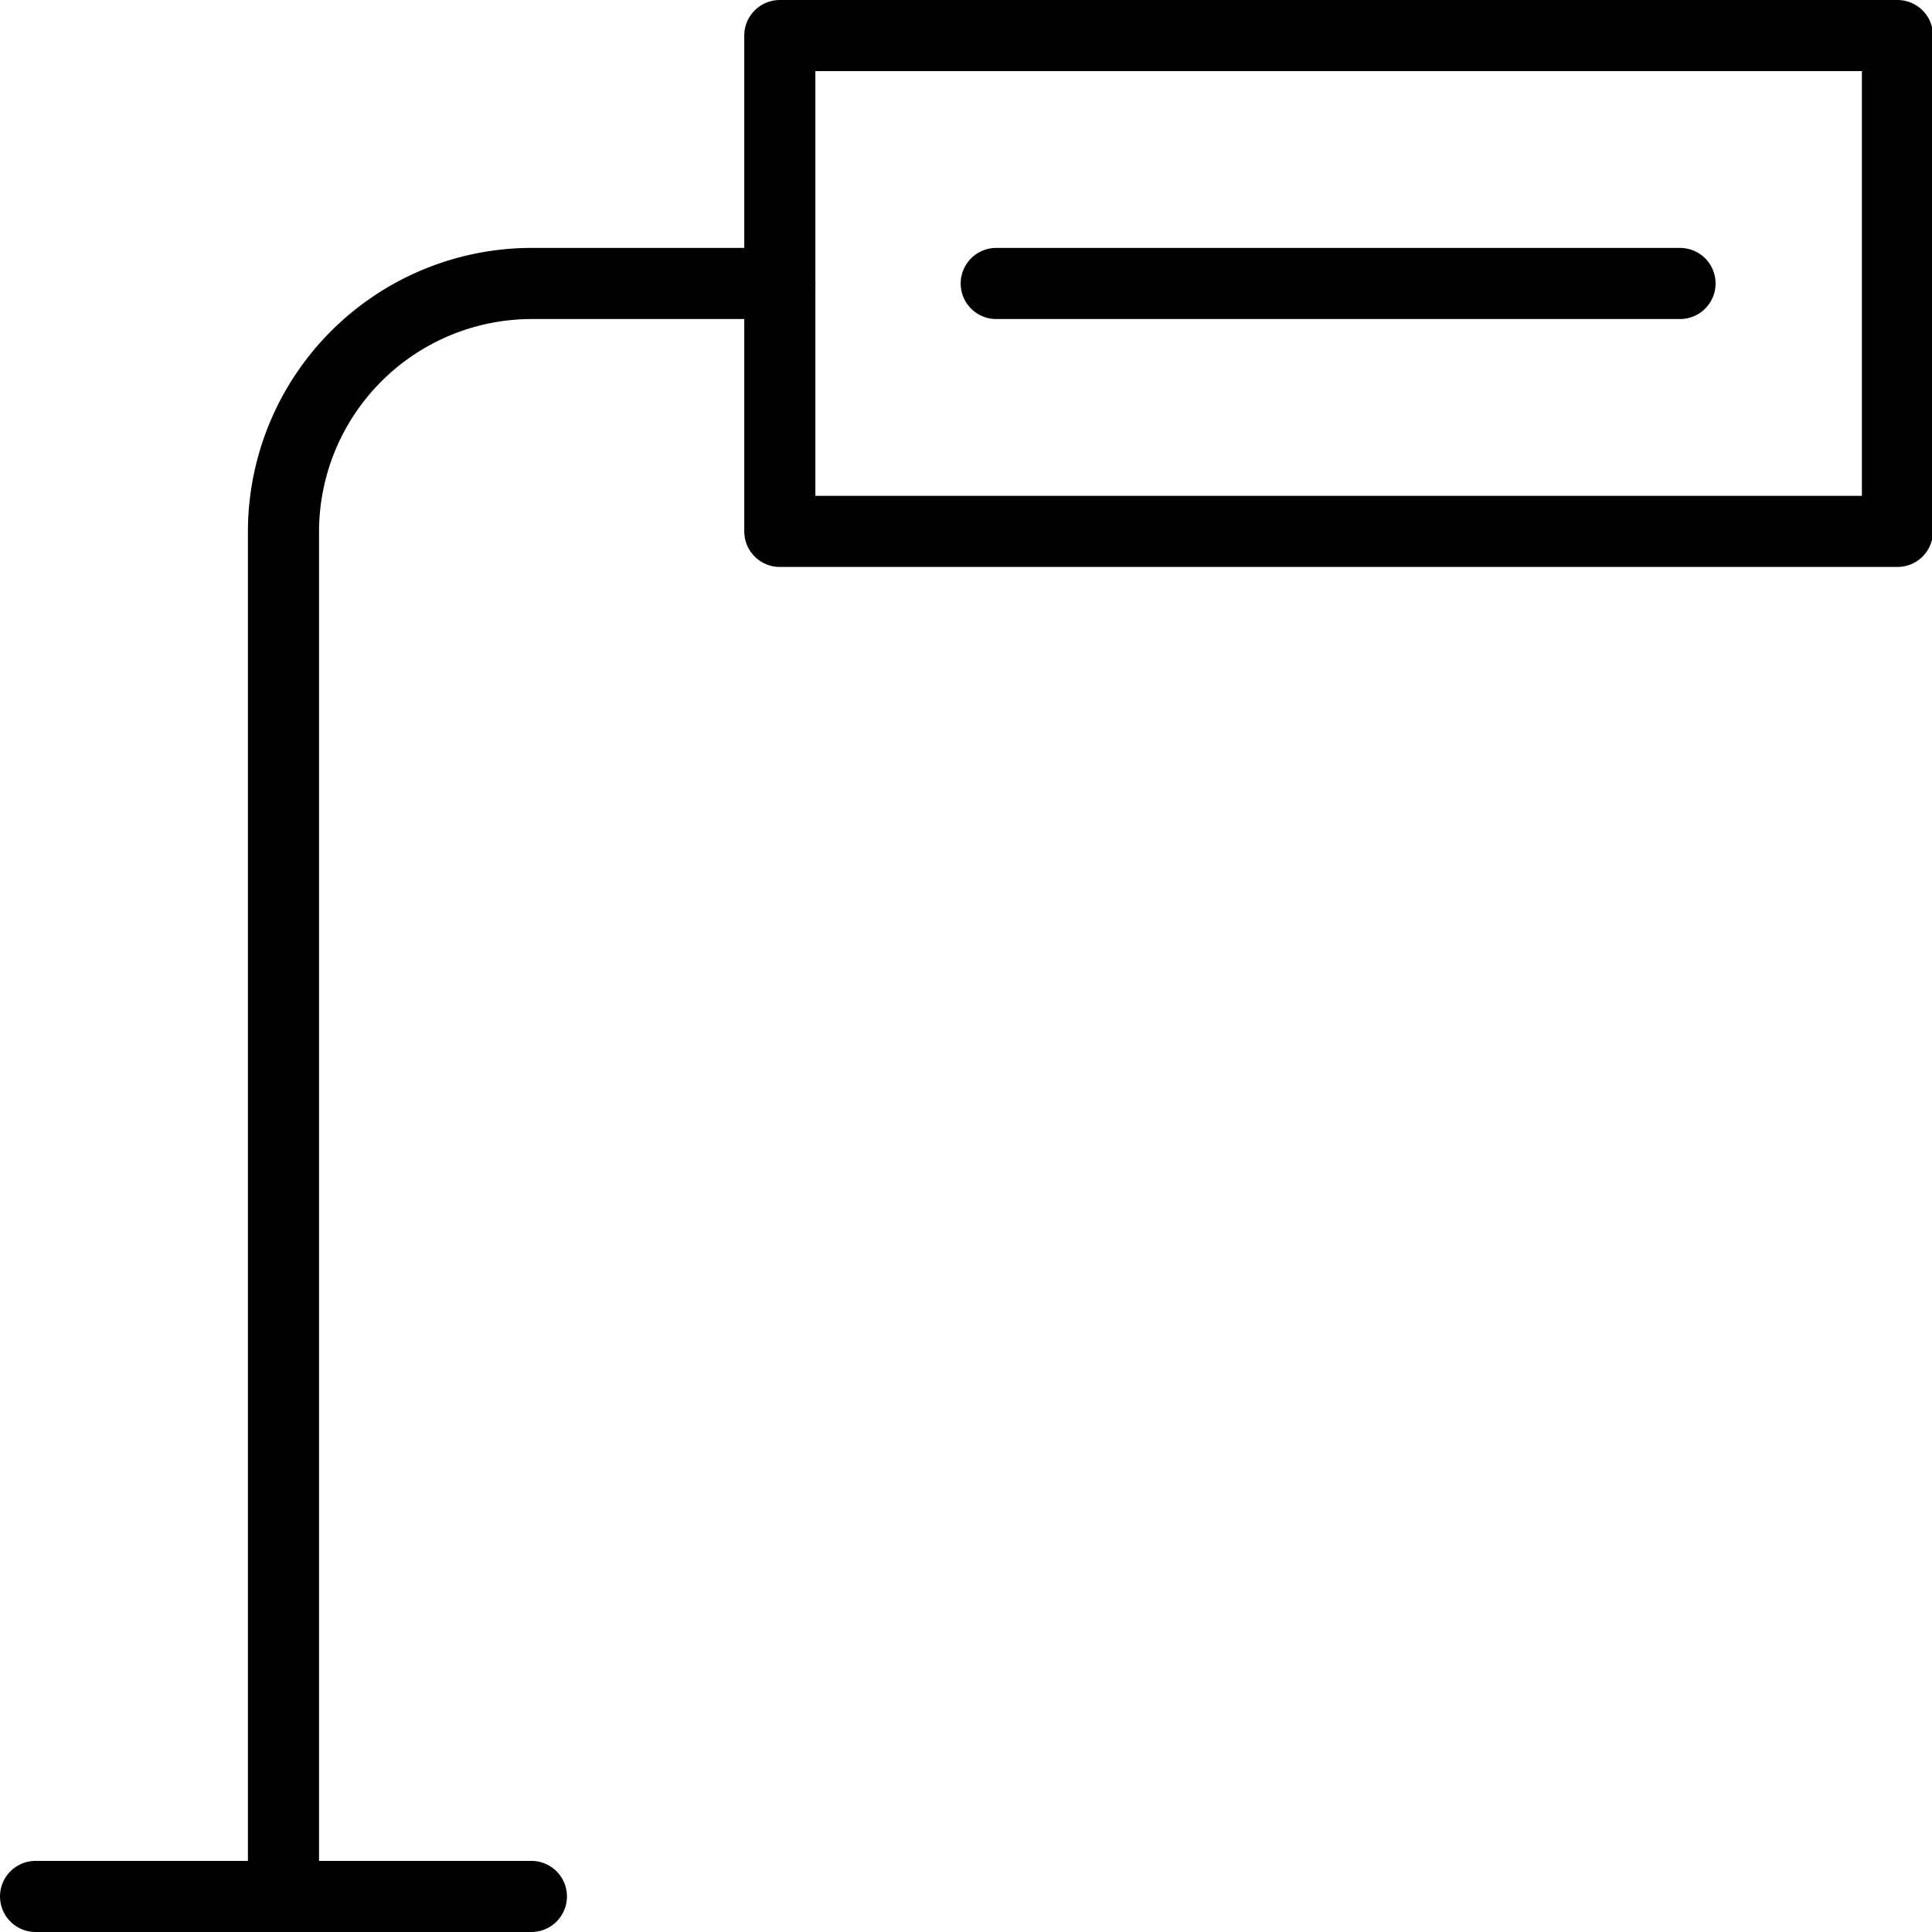
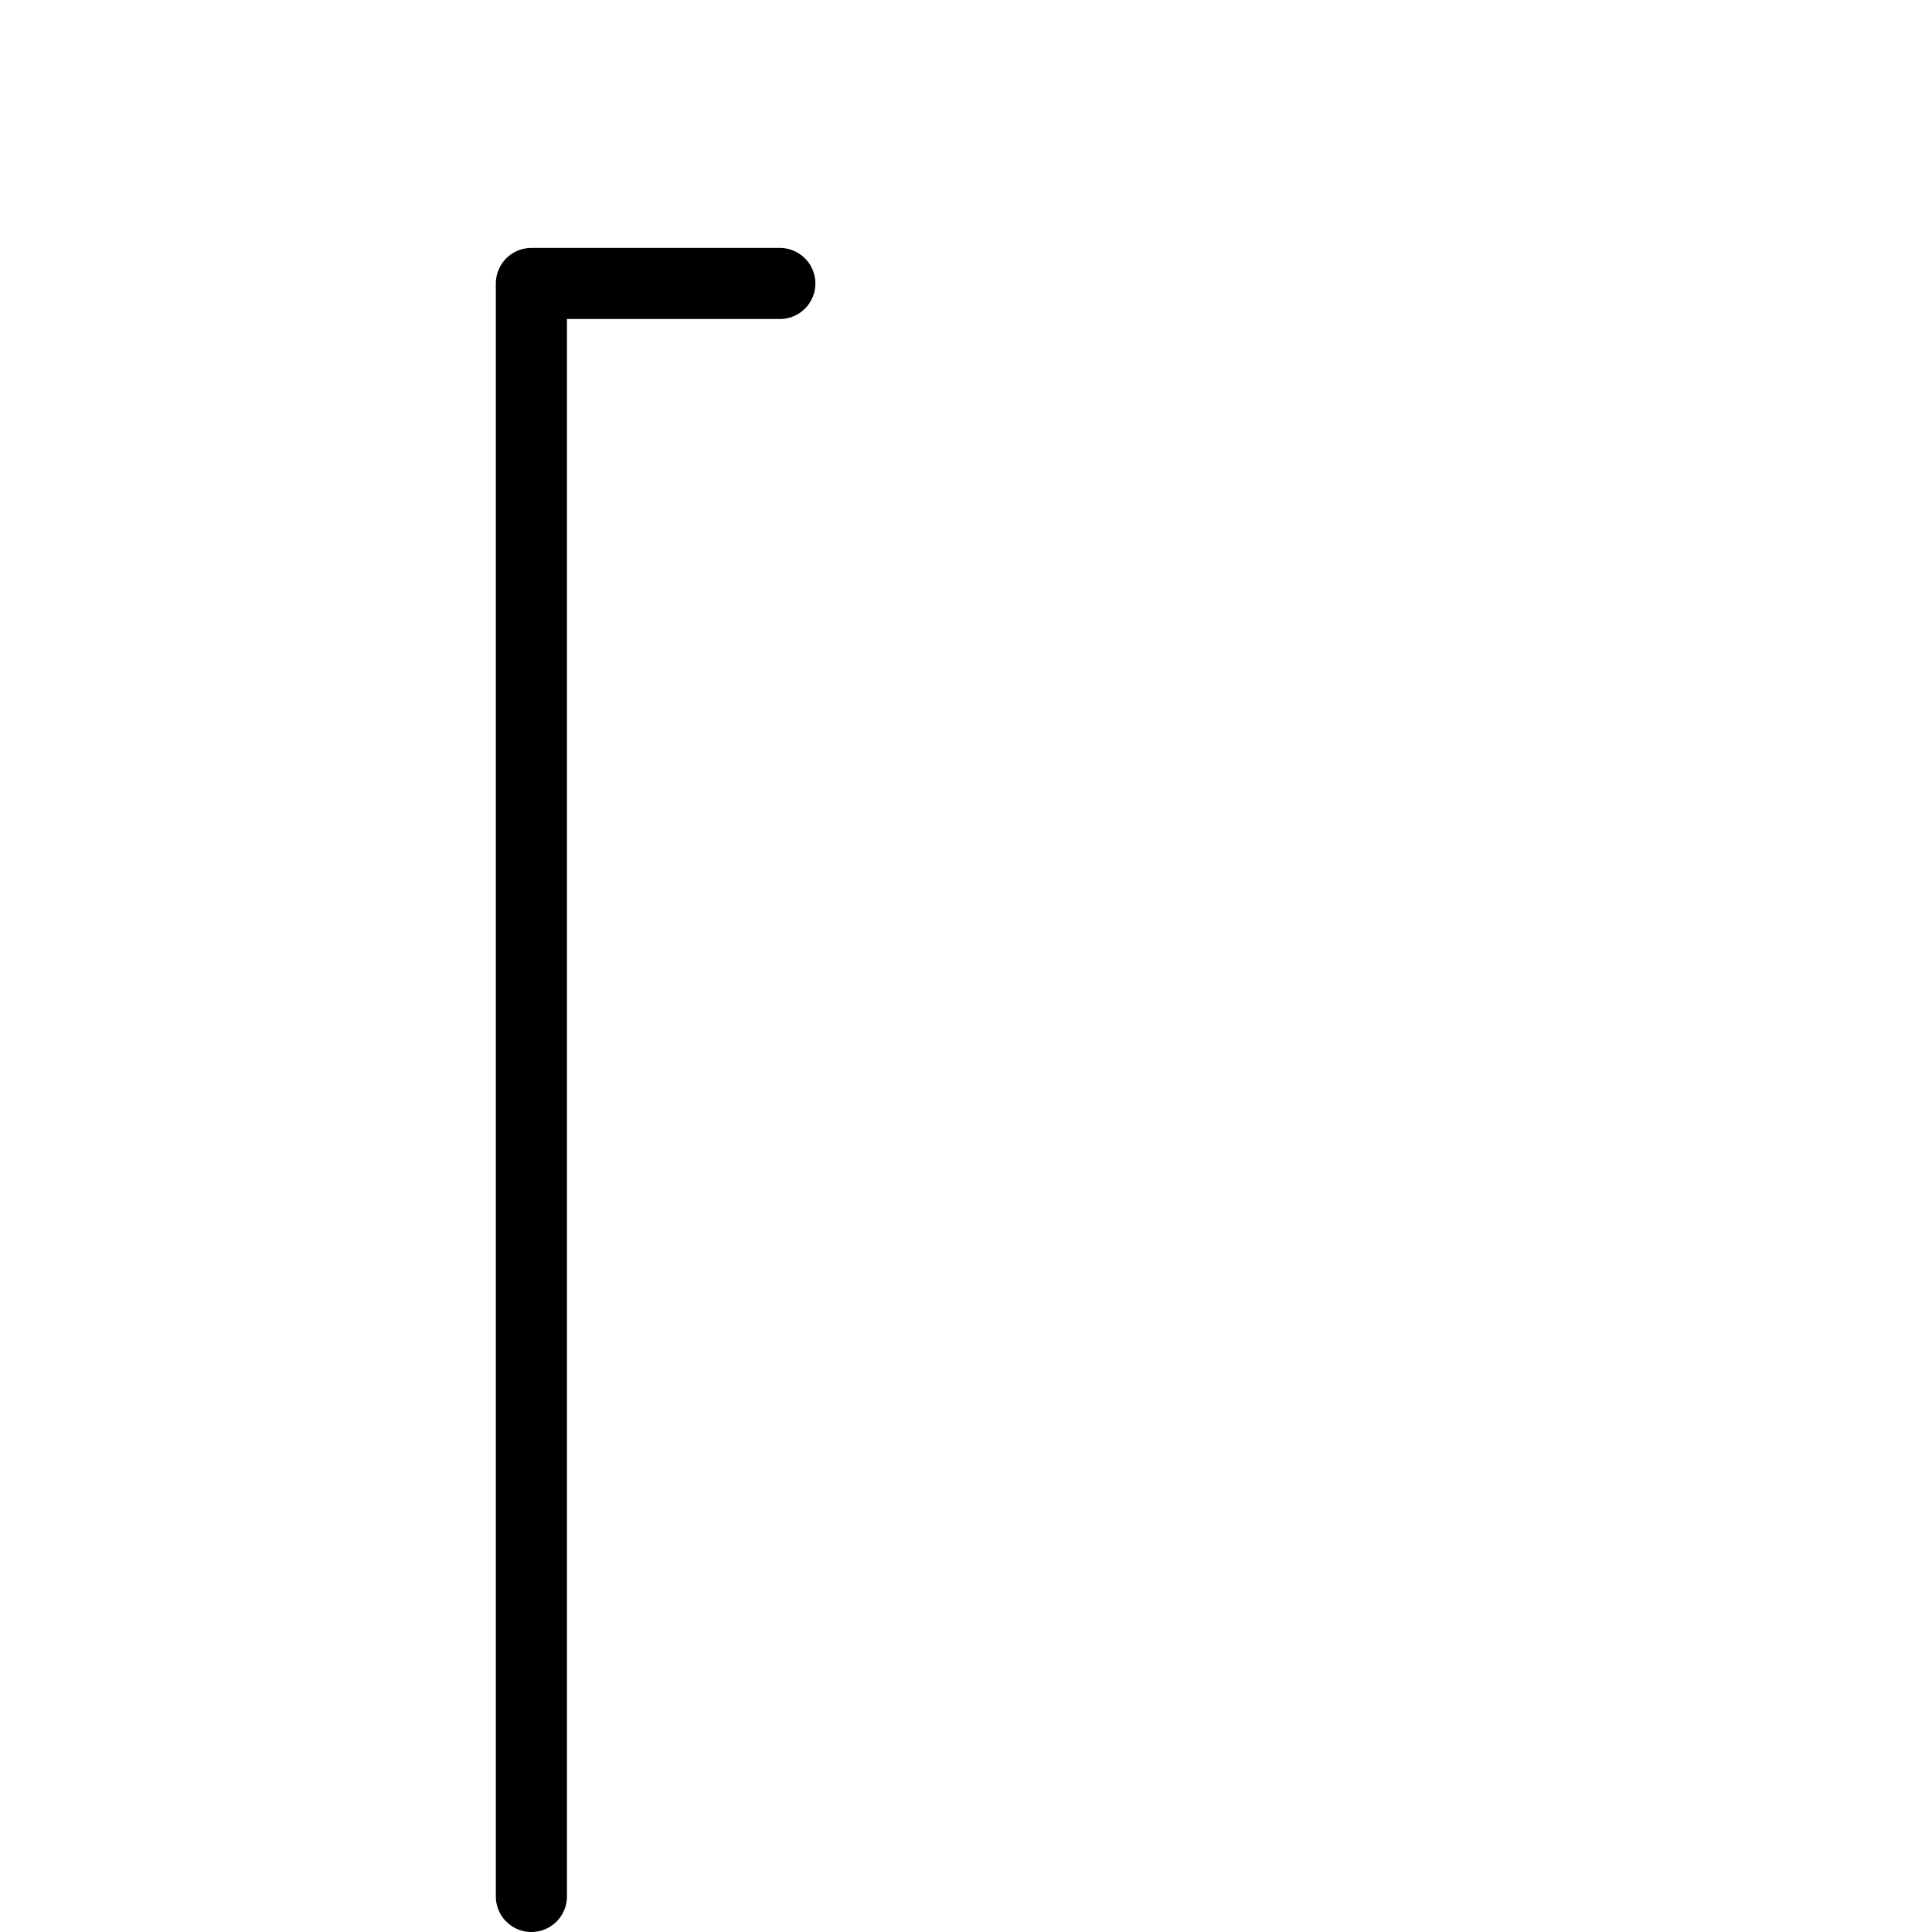
<svg xmlns="http://www.w3.org/2000/svg" id="Layer_1" data-name="Layer 1" viewBox="0 0 38.03 38.03">
  <defs>
    <style>.cls-1,.cls-2{fill:none;}.cls-1{stroke:#000;stroke-linecap:round;stroke-linejoin:round;stroke-width:1.4px;}</style>
  </defs>
-   <path class="cls-1" d="M15.34.68h22v9.76h-22Z" transform="translate(0.01 0.02)" />
-   <path class="cls-1" d="M25.72,5.56" transform="translate(0.01 0.02)" />
-   <path class="cls-1" d="M26.33,6.17" transform="translate(0.01 0.02)" />
  <path class="cls-1" d="M20.22,5" transform="translate(0.01 0.02)" />
  <path class="cls-1" d="M19.61,5.56" transform="translate(0.01 0.02)" />
-   <path class="cls-1" d="M15.34,5.56H10.45a4.89,4.89,0,0,0-4.88,4.88V37.31" transform="translate(0.01 0.02)" />
-   <path class="cls-1" d="M.69,37.31h9.76" transform="translate(0.01 0.02)" />
-   <line class="cls-1" x1="19.61" y1="5.58" x2="33.07" y2="5.58" />
+   <path class="cls-1" d="M15.34,5.56H10.45V37.31" transform="translate(0.01 0.02)" />
  <rect class="cls-2" x="0.01" y="0.02" width="38" height="38" />
</svg>